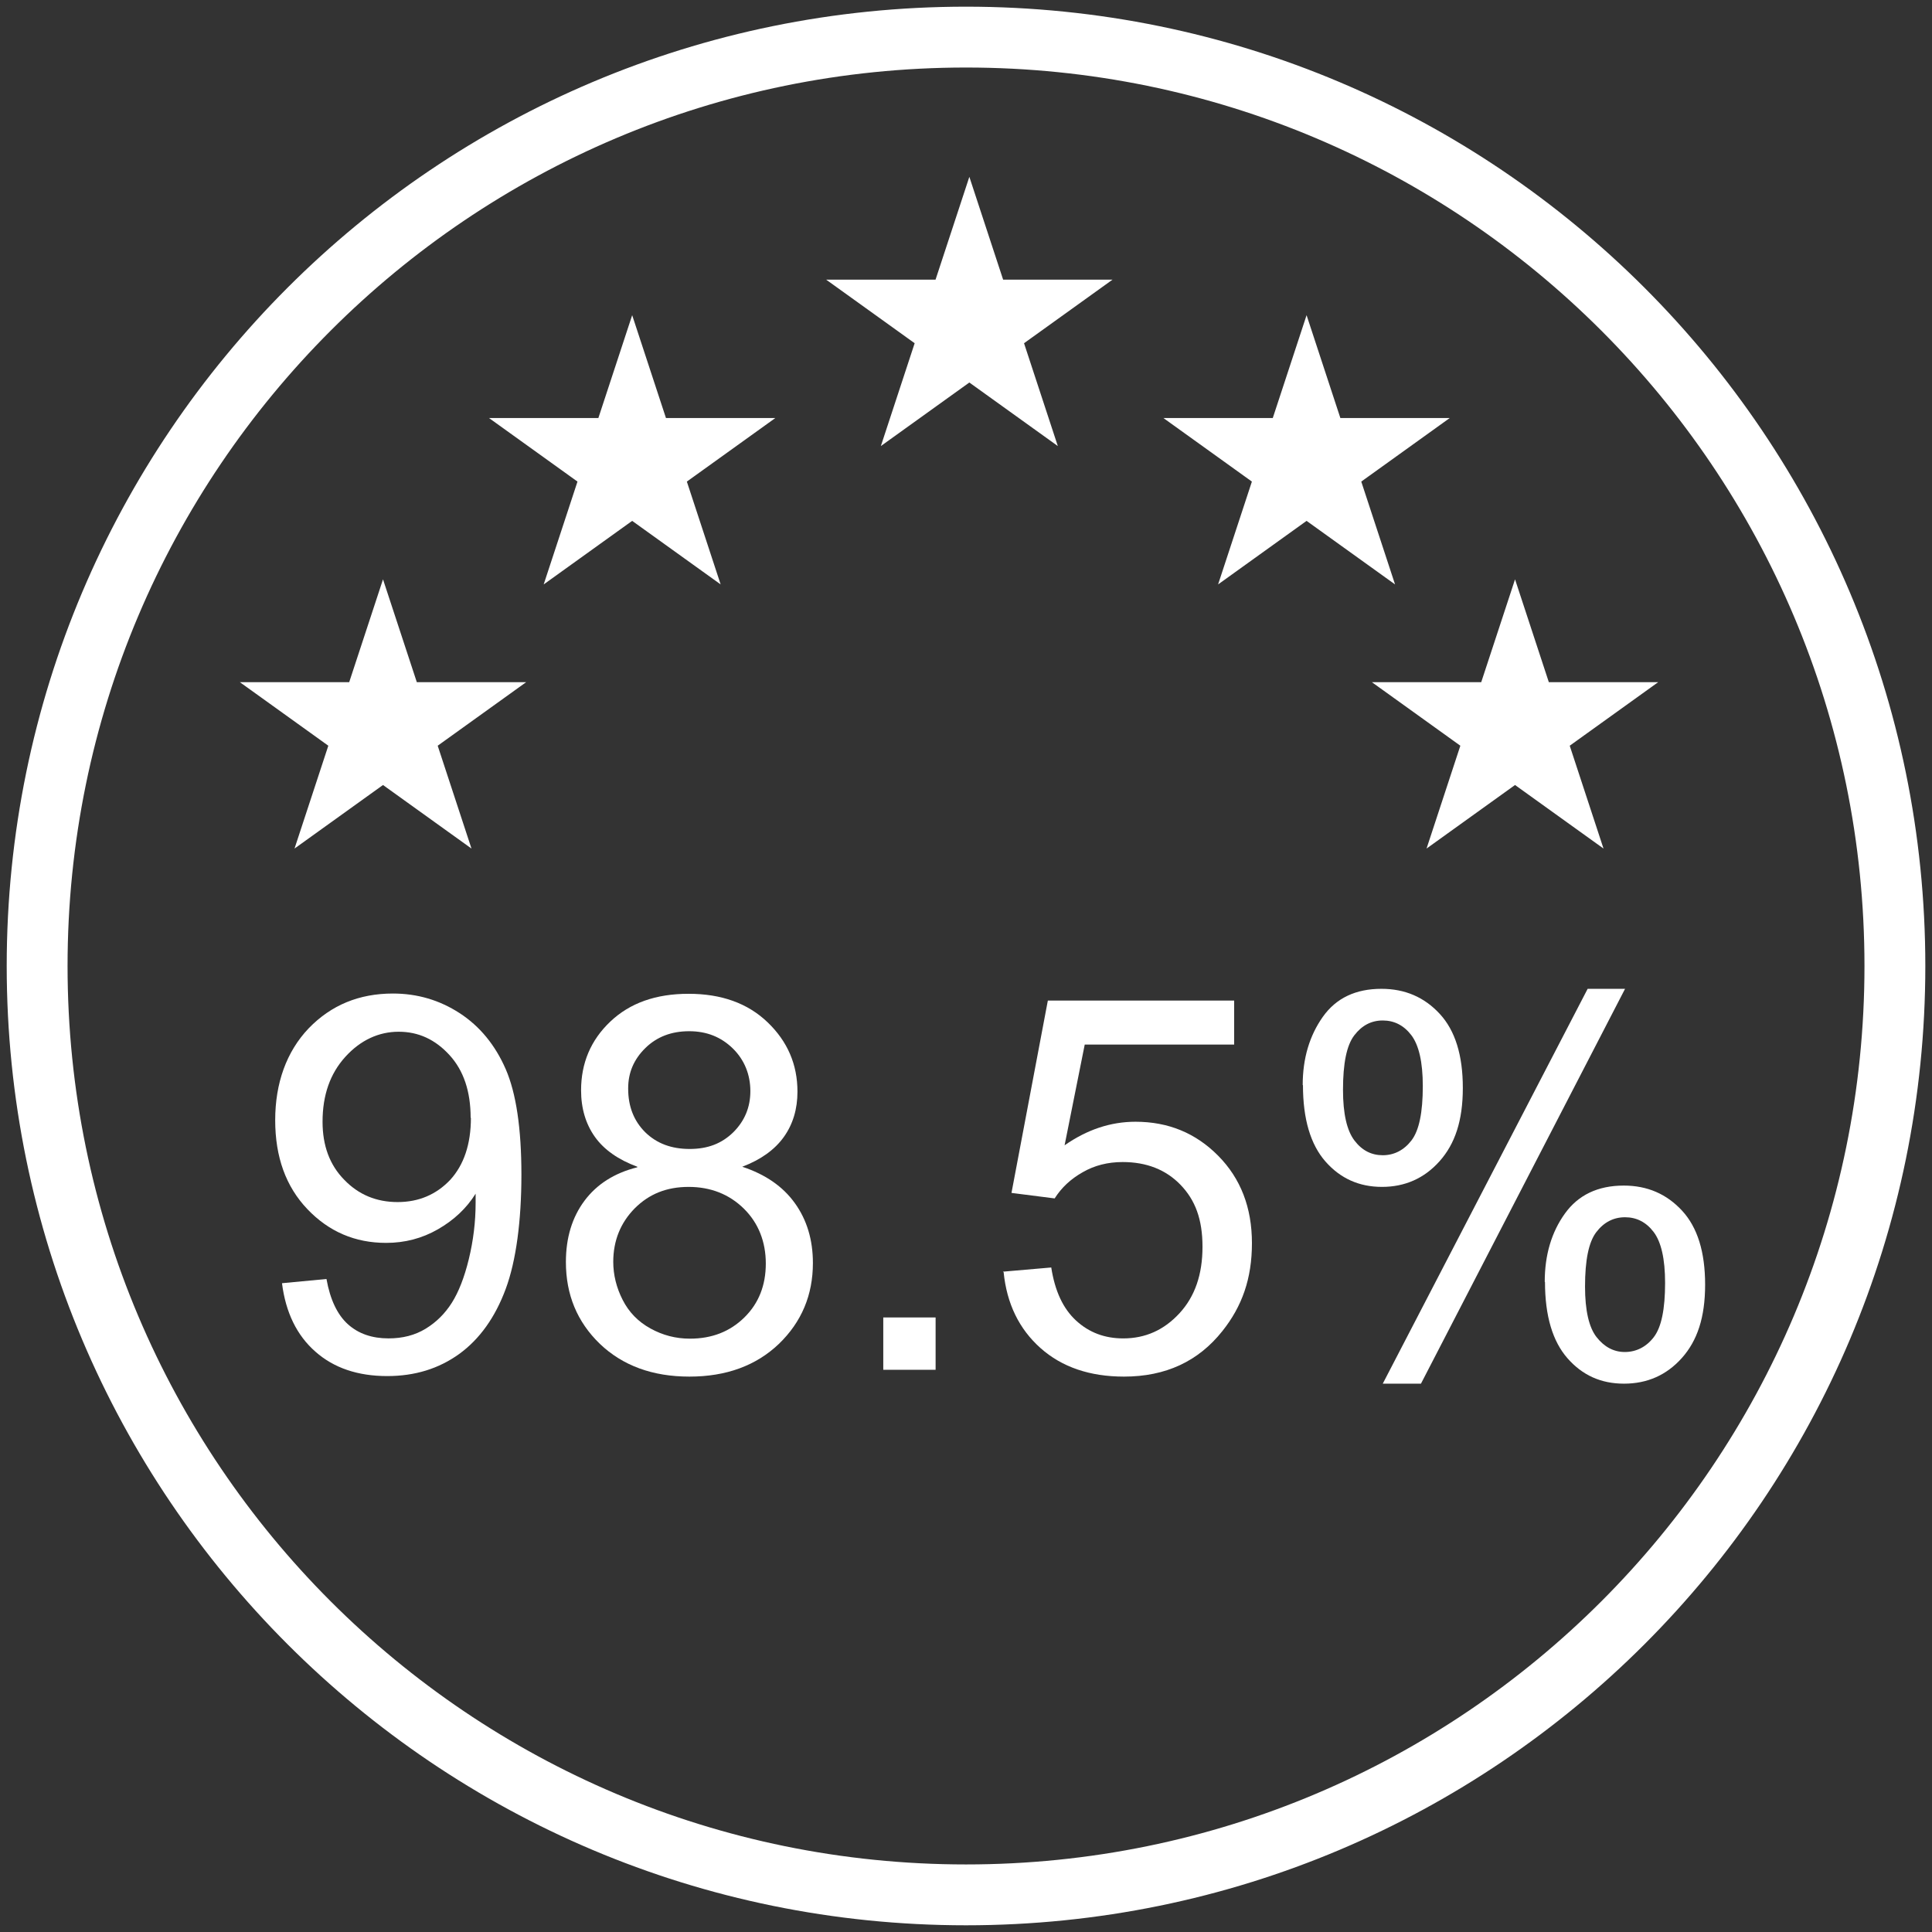
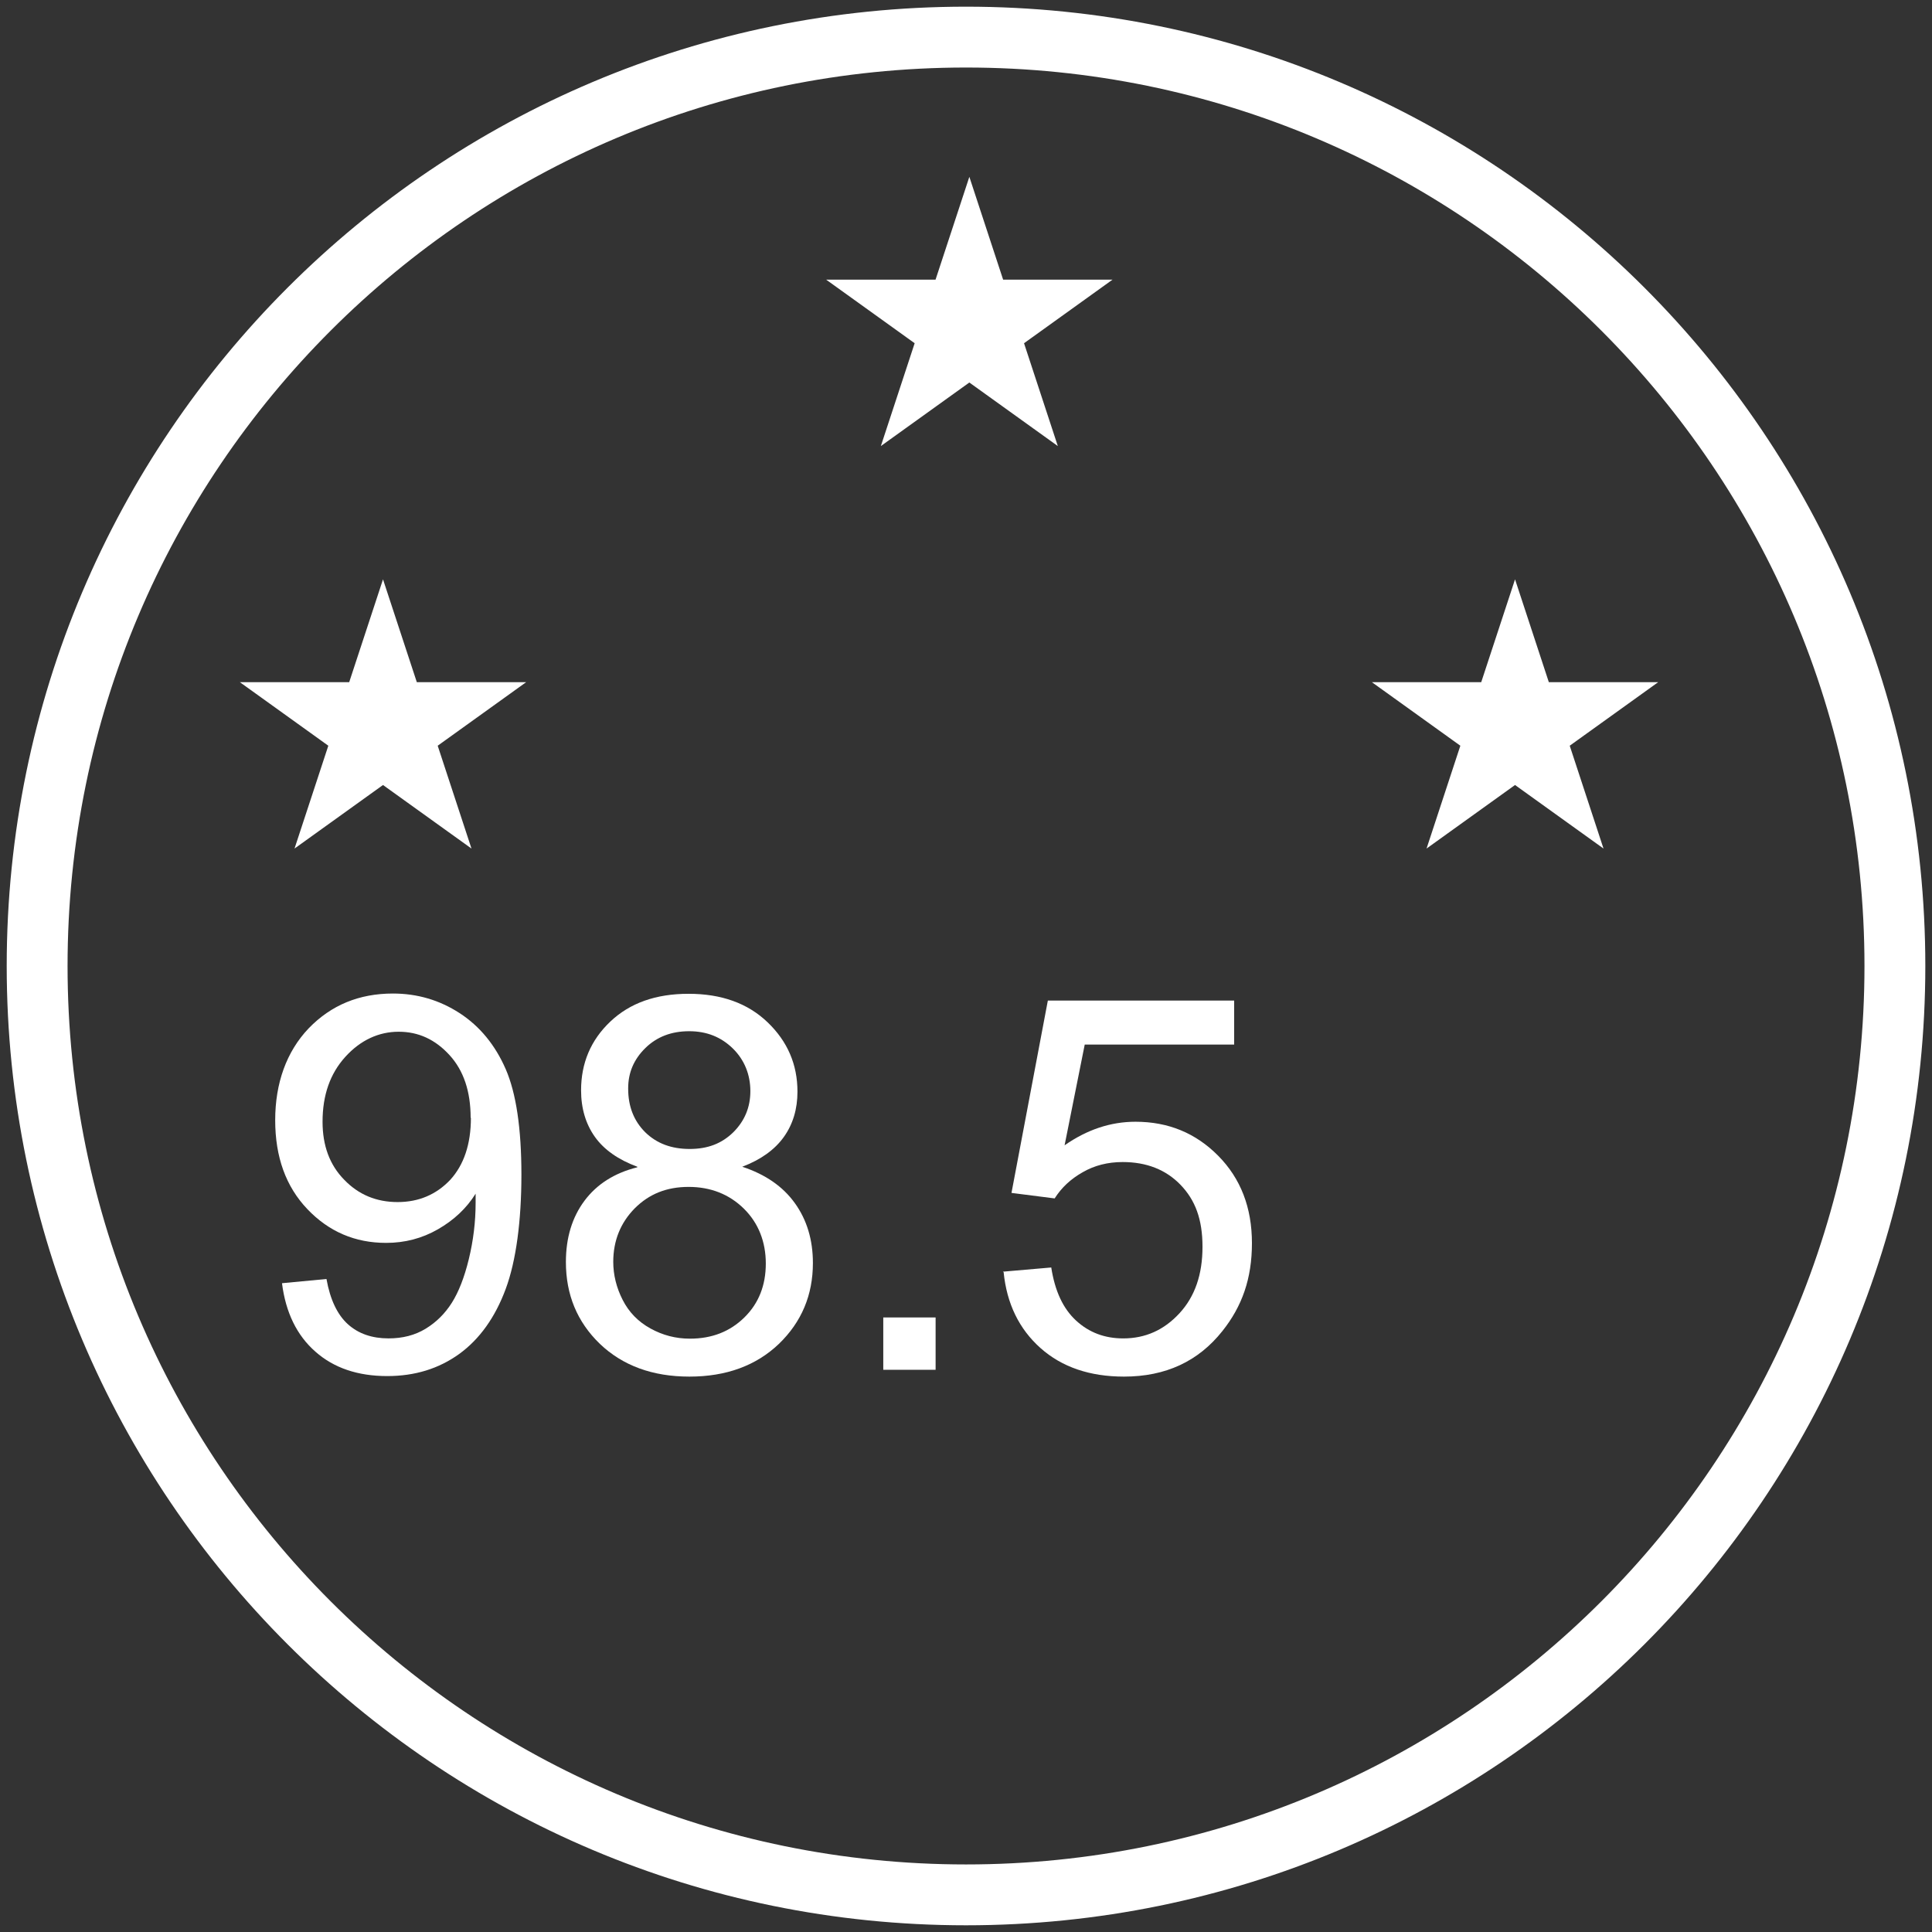
<svg xmlns="http://www.w3.org/2000/svg" width="127" height="127" viewBox="0 0 127 127" fill="none">
  <rect x="0" y="0" width="127" height="127" fill="#333333" stroke="none" />
  <g id="Group 642">
    <path id="Vector" d="M124.561 63.499C124.561 97.229 97.231 124.559 63.501 124.559C29.772 124.559 2.441 97.229 2.441 63.499C2.441 29.77 29.772 2.439 63.501 2.439C97.231 2.439 124.561 29.77 124.561 63.499Z" stroke="white" stroke-width="4" stroke-linejoin="round" />
    <g id="Group 638">
      <path id="Vector_2" d="M18.554 84.35L21.461 84.075C21.702 85.434 22.183 86.431 22.871 87.05C23.559 87.67 24.454 87.979 25.537 87.979C26.466 87.979 27.275 87.773 27.98 87.343C28.685 86.913 29.253 86.345 29.7 85.64C30.147 84.935 30.525 83.972 30.818 82.768C31.11 81.564 31.265 80.325 31.265 79.07C31.265 78.932 31.265 78.726 31.265 78.468C30.663 79.431 29.837 80.205 28.788 80.807C27.739 81.409 26.604 81.701 25.383 81.701C23.336 81.701 21.616 80.962 20.205 79.482C18.795 78.003 18.09 76.06 18.09 73.634C18.09 71.209 18.829 69.128 20.291 67.597C21.771 66.066 23.611 65.31 25.83 65.31C27.429 65.31 28.891 65.74 30.216 66.6C31.54 67.46 32.555 68.698 33.243 70.28C33.931 71.863 34.275 74.185 34.275 77.212C34.275 80.239 33.931 82.871 33.243 84.728C32.555 86.586 31.54 88.014 30.199 88.994C28.84 89.974 27.275 90.456 25.451 90.456C23.525 90.456 21.943 89.923 20.739 88.856C19.517 87.79 18.778 86.276 18.537 84.35H18.554ZM30.938 73.48C30.938 71.742 30.474 70.366 29.545 69.352C28.616 68.337 27.515 67.821 26.208 67.821C24.901 67.821 23.697 68.371 22.699 69.472C21.702 70.573 21.203 71.983 21.203 73.738C21.203 75.303 21.667 76.576 22.631 77.556C23.577 78.536 24.746 79.018 26.139 79.018C27.533 79.018 28.685 78.519 29.597 77.556C30.491 76.576 30.955 75.217 30.955 73.48H30.938Z" fill="white" />
      <path id="Vector_3" d="M41.895 76.696C40.639 76.232 39.71 75.578 39.108 74.736C38.506 73.893 38.197 72.861 38.197 71.674C38.197 69.885 38.833 68.371 40.123 67.15C41.413 65.929 43.116 65.327 45.266 65.327C47.416 65.327 49.153 65.946 50.46 67.202C51.768 68.457 52.421 69.971 52.421 71.76C52.421 72.895 52.129 73.893 51.527 74.736C50.925 75.578 50.013 76.232 48.792 76.696C50.306 77.195 51.458 77.986 52.249 79.087C53.04 80.188 53.436 81.495 53.436 83.026C53.436 85.124 52.696 86.896 51.2 88.341C49.704 89.768 47.743 90.491 45.318 90.491C42.892 90.491 40.932 89.768 39.435 88.341C37.939 86.896 37.199 85.107 37.199 82.957C37.199 81.358 37.612 80.016 38.42 78.932C39.229 77.849 40.381 77.109 41.895 76.731V76.696ZM40.312 82.94C40.312 83.8 40.519 84.643 40.932 85.451C41.344 86.26 41.946 86.879 42.755 87.326C43.563 87.773 44.423 87.997 45.352 87.997C46.797 87.997 47.984 87.532 48.93 86.603C49.876 85.675 50.34 84.488 50.34 83.06C50.34 81.633 49.858 80.394 48.895 79.448C47.932 78.502 46.711 78.021 45.266 78.021C43.821 78.021 42.669 78.485 41.723 79.431C40.794 80.377 40.312 81.547 40.312 82.957V82.94ZM41.293 71.571C41.293 72.74 41.671 73.686 42.411 74.426C43.168 75.165 44.131 75.527 45.335 75.527C46.539 75.527 47.45 75.165 48.207 74.426C48.947 73.686 49.325 72.792 49.325 71.726C49.325 70.659 48.947 69.679 48.173 68.922C47.399 68.165 46.453 67.787 45.3 67.787C44.148 67.787 43.185 68.148 42.428 68.888C41.671 69.627 41.293 70.504 41.293 71.536V71.571Z" fill="white" />
      <path id="Vector_4" d="M58.062 90.043V86.603H61.502V90.043H58.062Z" fill="white" />
      <path id="Vector_5" d="M65.922 83.594L69.104 83.318C69.345 84.866 69.878 86.019 70.738 86.81C71.598 87.601 72.63 87.98 73.834 87.98C75.296 87.98 76.517 87.429 77.532 86.328C78.547 85.228 79.046 83.783 79.046 81.96C79.046 80.136 78.564 78.881 77.601 77.883C76.638 76.886 75.365 76.387 73.799 76.387C72.819 76.387 71.942 76.61 71.168 77.058C70.377 77.505 69.775 78.072 69.328 78.778L66.49 78.416L68.88 65.774H81.127V68.664H71.305L69.981 75.286C71.46 74.254 73.008 73.738 74.642 73.738C76.792 73.738 78.598 74.478 80.078 75.974C81.557 77.47 82.296 79.38 82.296 81.719C82.296 84.058 81.643 85.881 80.353 87.498C78.77 89.493 76.62 90.491 73.885 90.491C71.65 90.491 69.809 89.872 68.399 88.616C66.988 87.36 66.18 85.692 65.974 83.628L65.922 83.594Z" fill="white" />
-       <path id="Vector_6" d="M85.633 71.33C85.633 69.575 86.08 68.079 86.957 66.84C87.834 65.602 89.124 65 90.81 65C92.358 65 93.631 65.55 94.646 66.651C95.66 67.752 96.159 69.369 96.159 71.519C96.159 73.669 95.643 75.2 94.628 76.335C93.614 77.47 92.341 78.02 90.844 78.02C89.348 78.02 88.11 77.47 87.129 76.352C86.149 75.234 85.65 73.566 85.65 71.33H85.633ZM90.896 67.081C90.139 67.081 89.52 67.408 89.021 68.062C88.522 68.715 88.282 69.902 88.282 71.639C88.282 73.222 88.54 74.322 89.038 74.976C89.537 75.63 90.156 75.939 90.896 75.939C91.636 75.939 92.289 75.612 92.788 74.959C93.287 74.305 93.528 73.118 93.528 71.398C93.528 69.816 93.27 68.698 92.771 68.044C92.272 67.391 91.636 67.081 90.896 67.081ZM90.896 90.955L104.364 65H106.823L93.407 90.955H90.896ZM101.543 84.264C101.543 82.492 101.99 80.996 102.867 79.775C103.744 78.554 105.034 77.934 106.737 77.934C108.285 77.934 109.558 78.485 110.573 79.586C111.588 80.686 112.086 82.303 112.086 84.453C112.086 86.603 111.57 88.134 110.556 89.269C109.541 90.404 108.268 90.955 106.754 90.955C105.241 90.955 104.02 90.404 103.039 89.286C102.059 88.168 101.56 86.5 101.56 84.264H101.543ZM106.823 80.016C106.066 80.016 105.43 80.342 104.931 80.996C104.432 81.65 104.192 82.836 104.192 84.574C104.192 86.139 104.45 87.257 104.948 87.893C105.447 88.53 106.066 88.874 106.806 88.874C107.546 88.874 108.216 88.547 108.715 87.893C109.214 87.24 109.455 86.053 109.455 84.333C109.455 82.75 109.197 81.632 108.698 80.979C108.199 80.325 107.563 80.016 106.823 80.016Z" fill="white" />
    </g>
    <g id="Group 634">
      <path id="Vector_7" d="M99.591 39.684L101.337 44.998L101.45 45.342H101.812H107.449L102.894 48.614L102.596 48.828L102.711 49.176L104.453 54.479L99.882 51.196L99.591 50.987L99.299 51.196L94.728 54.479L96.471 49.176L96.585 48.828L96.288 48.614L91.733 45.342H97.369H97.731L97.844 44.998L99.591 39.684Z" fill="white" stroke="white" />
-       <path id="Vector_8" d="M85.888 22.32L87.634 27.635L87.747 27.979H88.109H93.746L89.191 31.251L88.893 31.465L89.008 31.813L90.75 37.116L86.179 33.833L85.888 33.623L85.596 33.833L81.025 37.116L82.768 31.813L82.882 31.465L82.585 31.251L78.03 27.979H83.666H84.028L84.141 27.635L85.888 22.32Z" fill="white" stroke="white" />
      <path id="Vector_9" d="M63.72 13.226L65.466 18.54L65.579 18.884H65.941H71.578L67.023 22.156L66.725 22.37L66.84 22.718L68.582 28.021L64.011 24.738L63.72 24.529L63.428 24.738L58.857 28.021L60.6 22.718L60.715 22.37L60.417 22.156L55.862 18.884H61.498H61.86L61.973 18.54L63.72 13.226Z" fill="white" stroke="white" />
-       <path id="Vector_10" d="M41.556 22.32L43.302 27.635L43.415 27.979H43.777H49.414L44.859 31.251L44.561 31.465L44.675 31.813L46.418 37.116L41.847 33.833L41.556 33.623L41.264 33.833L36.693 37.116L38.436 31.813L38.55 31.465L38.253 31.251L33.698 27.979H39.334H39.696L39.809 27.635L41.556 22.32Z" fill="white" stroke="white" />
      <path id="Vector_11" d="M25.177 39.684L26.924 44.998L27.037 45.342H27.398H33.035L28.48 48.614L28.182 48.828L28.297 49.176L30.039 54.479L25.468 51.196L25.177 50.987L24.885 51.196L20.314 54.479L22.057 49.176L22.172 48.828L21.874 48.614L17.319 45.342H22.955H23.317L23.43 44.998L25.177 39.684Z" fill="white" stroke="white" />
    </g>
  </g>
</svg>